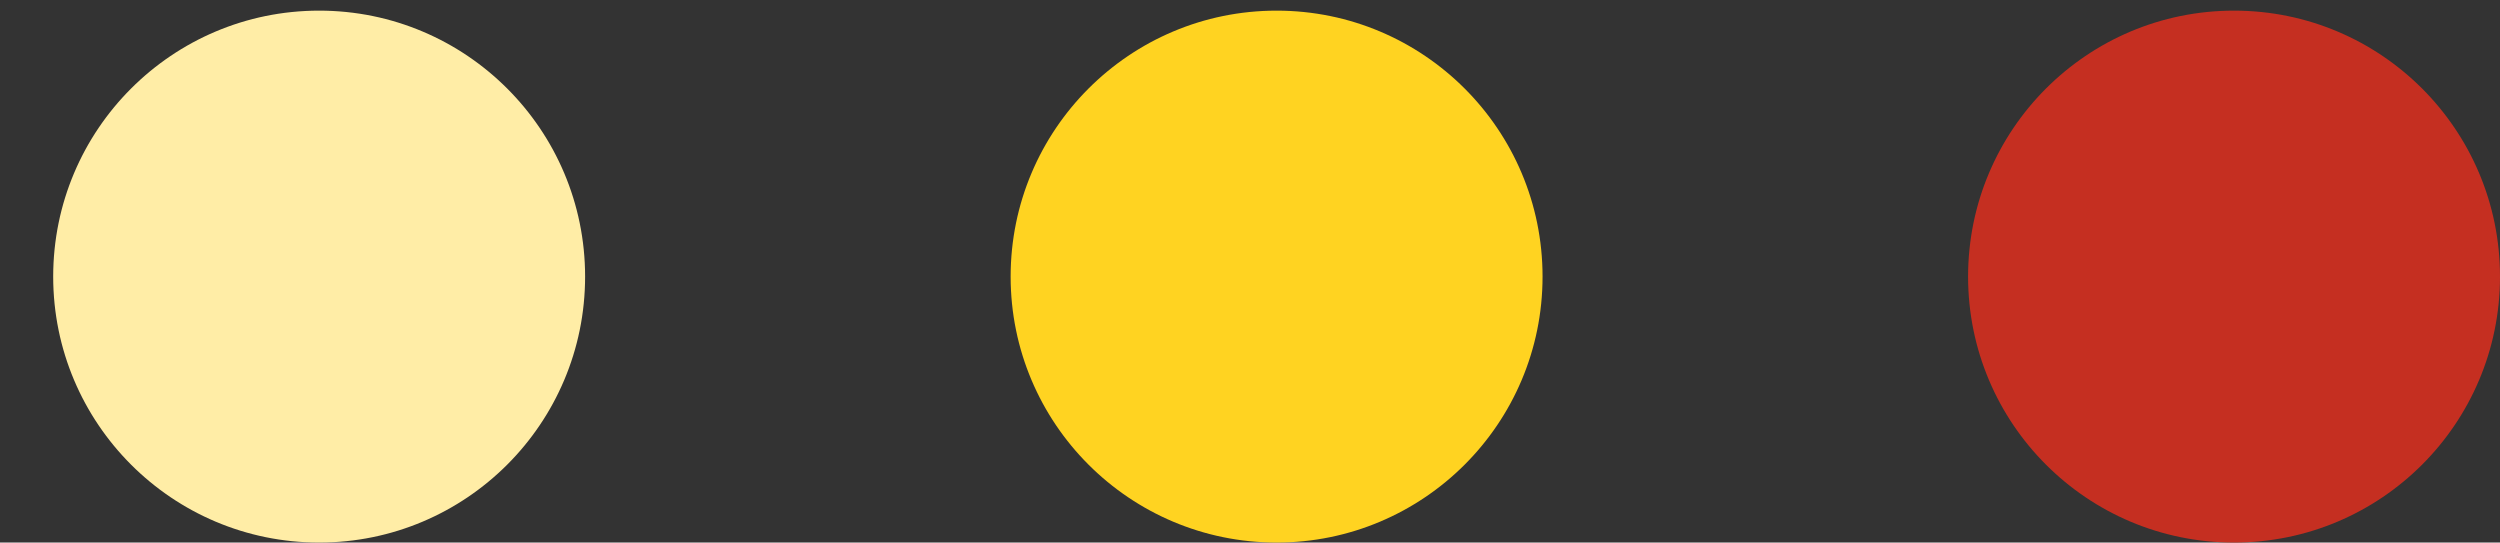
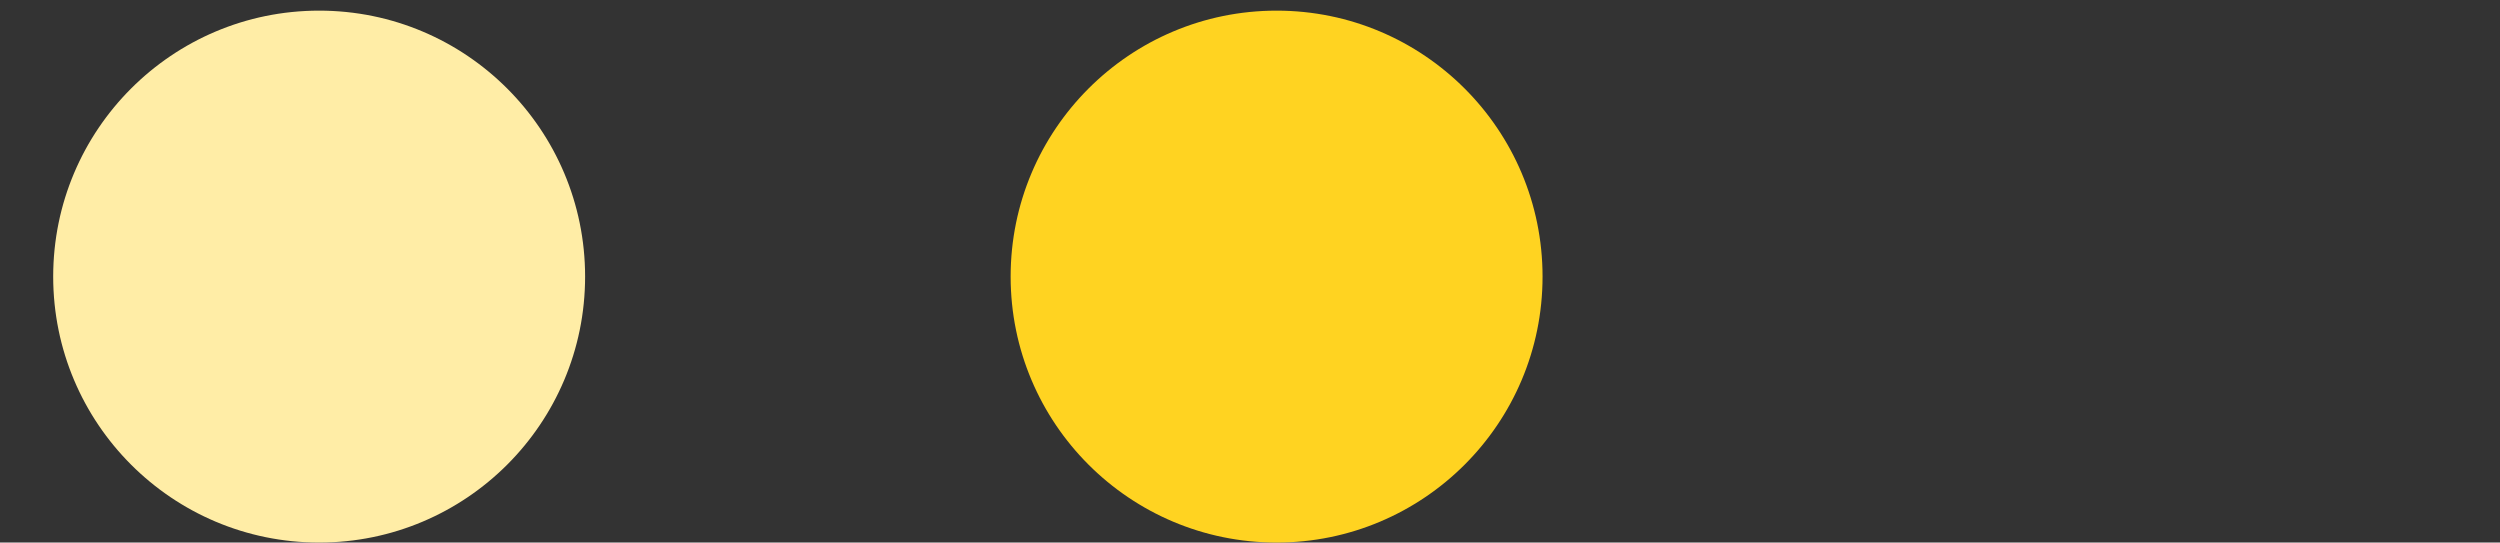
<svg xmlns="http://www.w3.org/2000/svg" id="Слой_1" x="0px" y="0px" viewBox="0 0 23.5 5.1" style="enable-background:new 0 0 23.5 5.1;" xml:space="preserve">
  <rect x="0" y="0" width="23.5" height="5.1" fill="#333333" stroke="none" />
  <style type="text/css"> .st0{fill-rule:evenodd;clip-rule:evenodd;fill:#FFD321;} .st1{fill-rule:evenodd;clip-rule:evenodd;fill:#FFEDA6;} .st2{fill-rule:evenodd;clip-rule:evenodd;fill:#C52F21;} </style>
  <circle class="st0" cx="12" cy="2.6" r="2.5" />
  <g>
    <circle class="st1" cx="3" cy="2.6" r="2.5" />
-     <circle class="st2" cx="21" cy="2.6" r="2.5" />
  </g>
</svg>